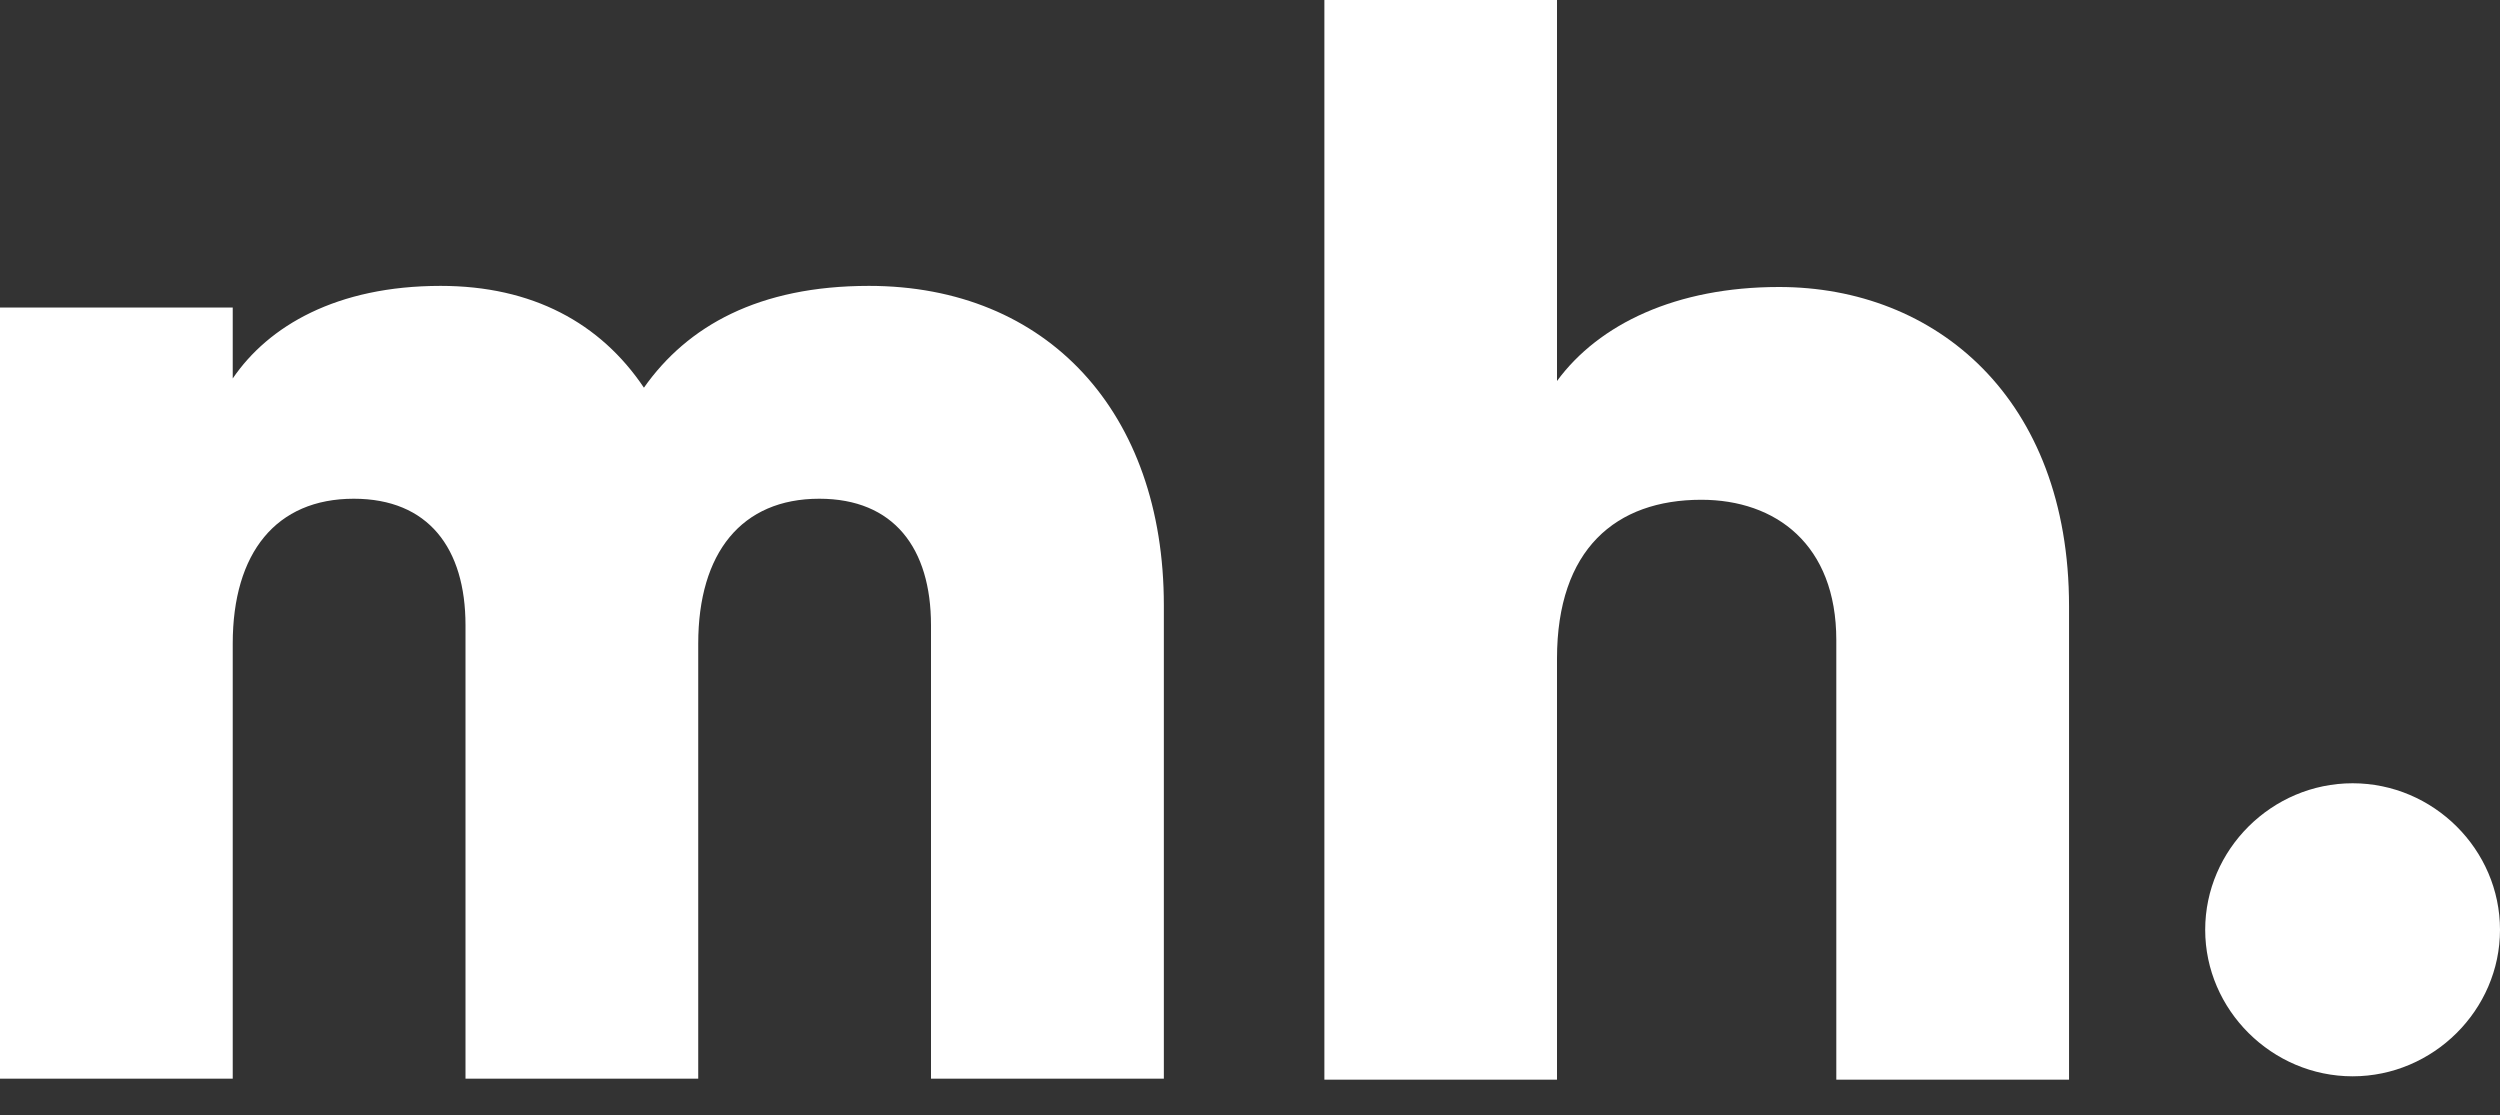
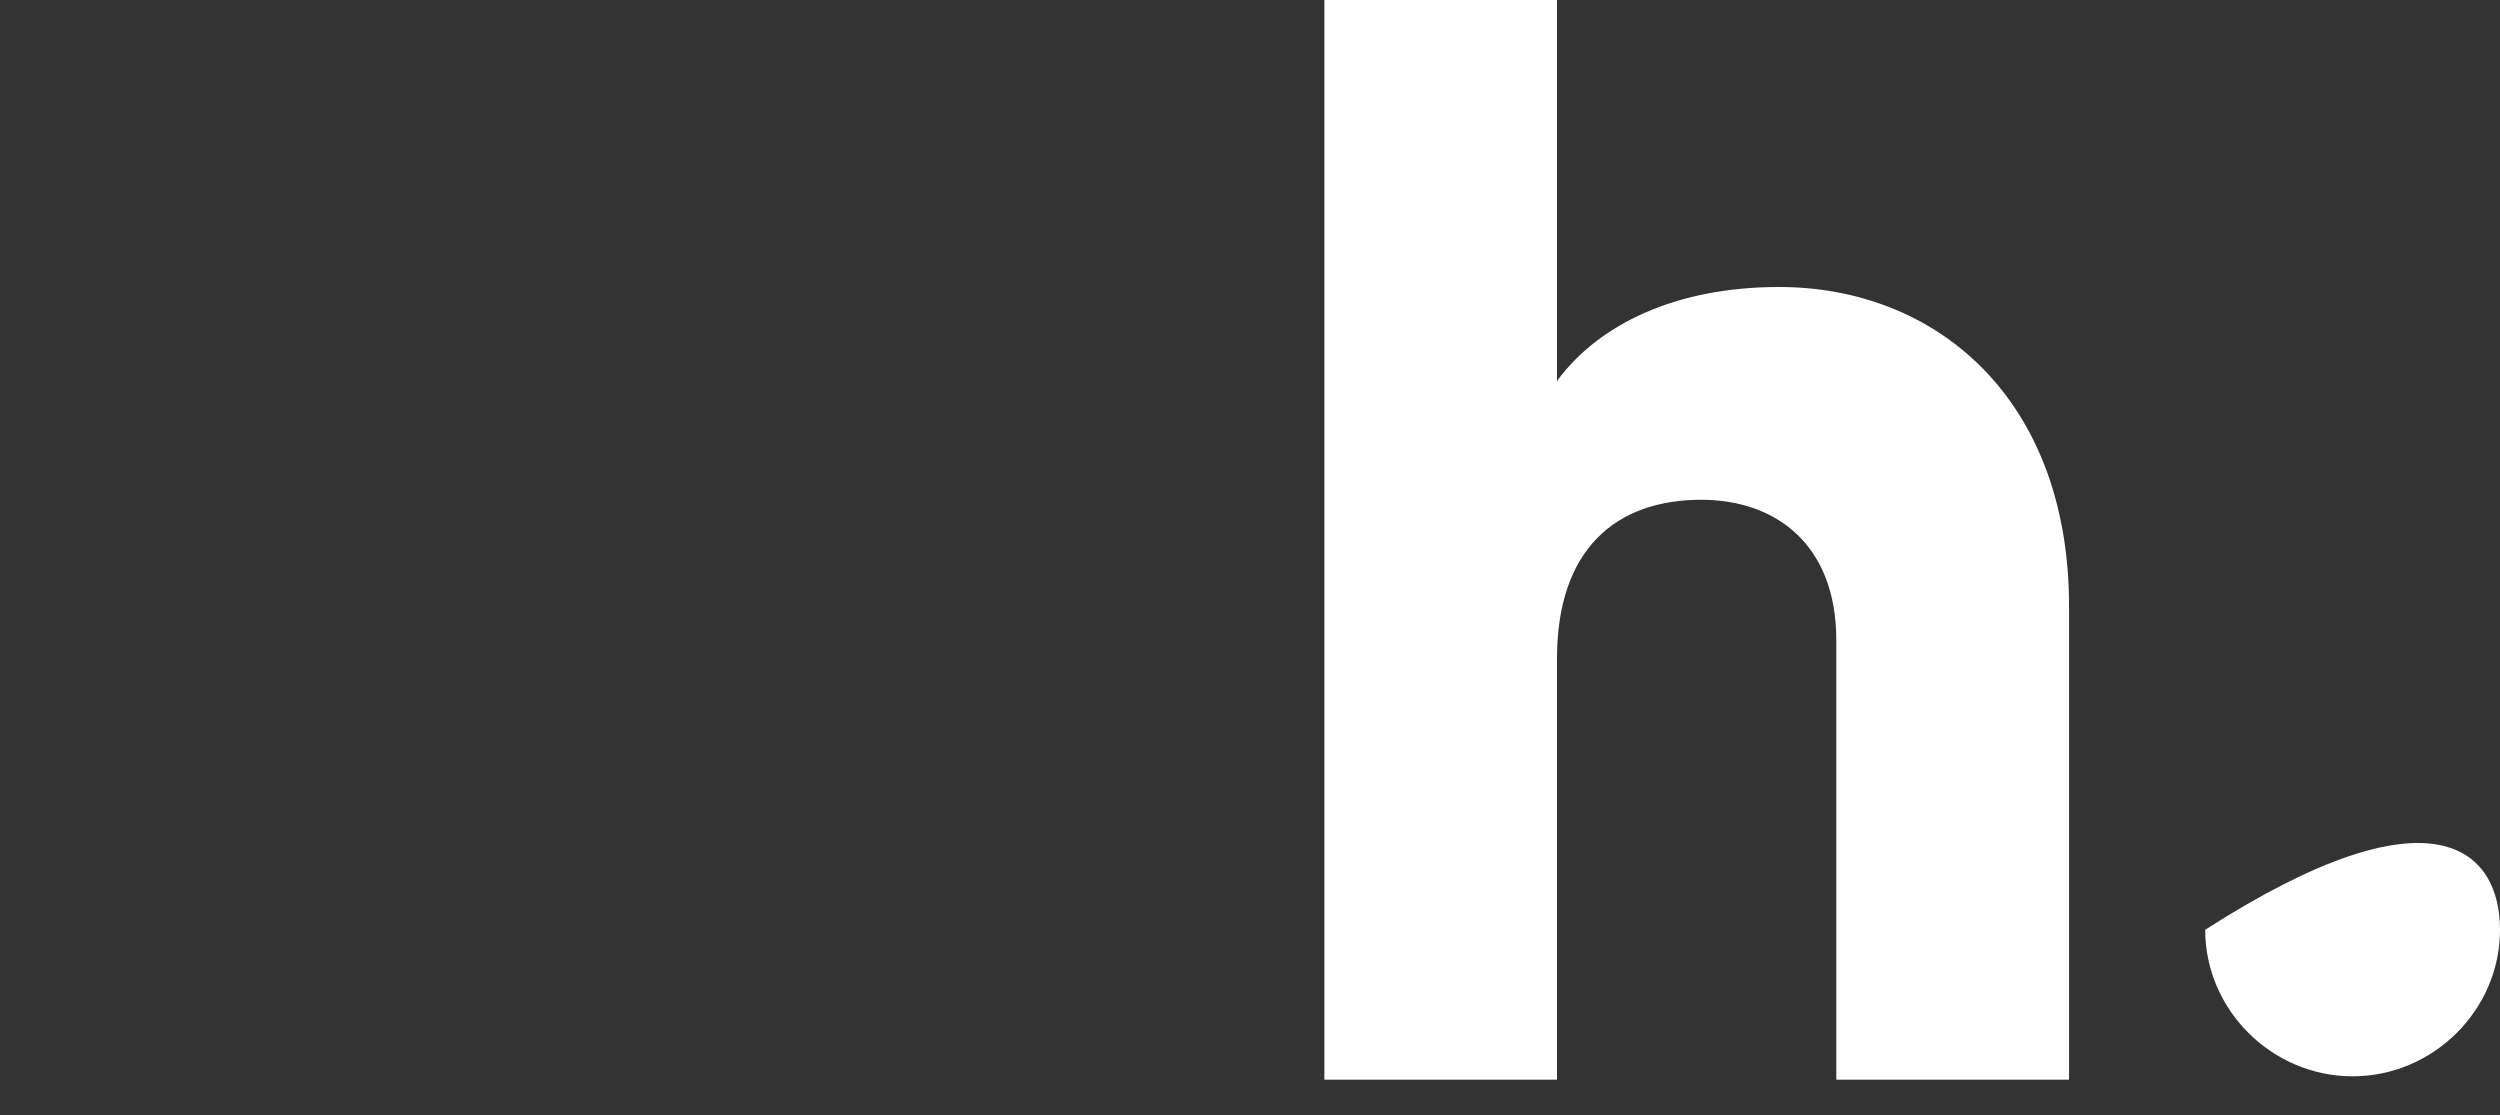
<svg xmlns="http://www.w3.org/2000/svg" width="65" height="29" viewBox="0 0 65 29" fill="none">
  <rect x="0" y="0" width="65" height="29" fill="#333333" stroke="none" />
  <path d="M53.795 15.761V28.072H47.744V16.642C47.744 14.156 46.17 12.994 44.233 12.994C42.015 12.994 40.482 14.277 40.482 17.124V28.072H34.434V0H40.482V9.906C41.571 8.422 43.588 7.462 46.251 7.462C50.325 7.459 53.795 10.347 53.795 15.761Z" fill="white" />
-   <path d="M57.335 24.174C57.335 22.089 59.066 20.365 61.168 20.365C63.27 20.365 65 22.089 65 24.174C65 26.259 63.265 27.984 61.168 27.984C59.071 27.984 57.335 26.259 57.335 24.174Z" fill="white" />
-   <path d="M30.26 15.735V28.046H24.206V16.256C24.206 14.251 23.238 12.967 21.301 12.967C19.283 12.967 18.154 14.371 18.154 16.734V28.046H12.103V16.256C12.103 14.251 11.135 12.967 9.198 12.967C7.18 12.967 6.051 14.371 6.051 16.734V28.046H0V7.995H6.051V9.84C6.979 8.476 8.754 7.433 11.457 7.433C13.838 7.433 15.612 8.396 16.742 10.08C17.871 8.476 19.727 7.433 22.592 7.433C27.232 7.433 30.26 10.722 30.26 15.735Z" fill="white" />
+   <path d="M57.335 24.174C63.27 20.365 65 22.089 65 24.174C65 26.259 63.265 27.984 61.168 27.984C59.071 27.984 57.335 26.259 57.335 24.174Z" fill="white" />
</svg>